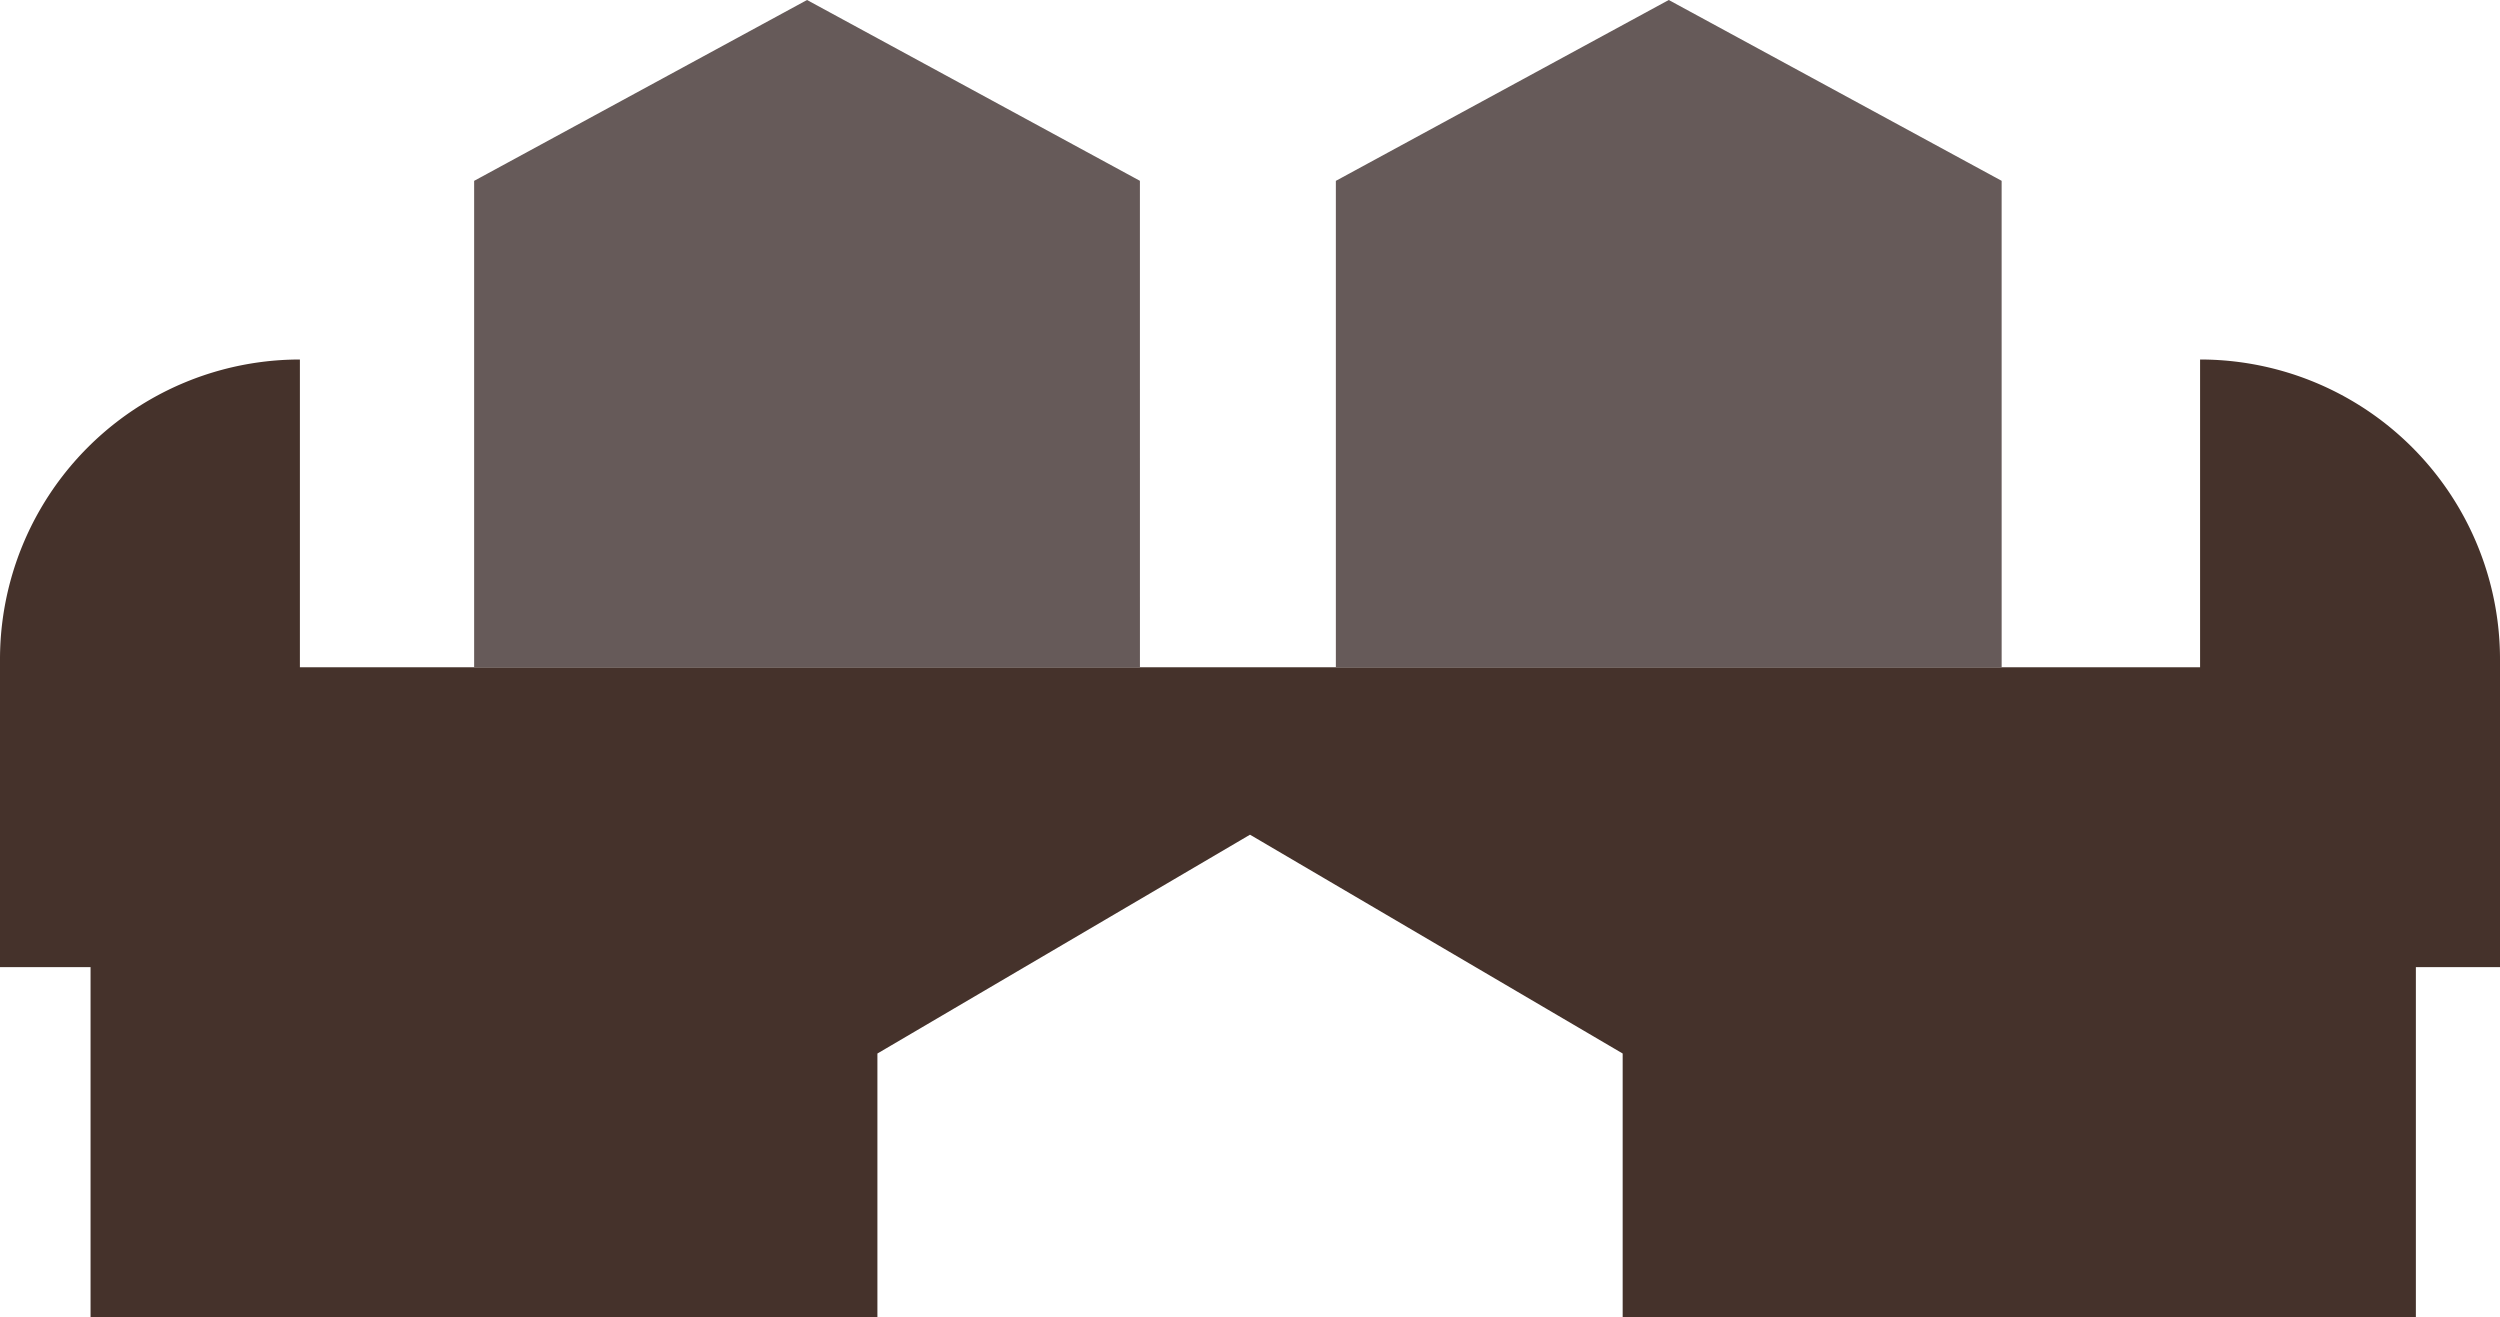
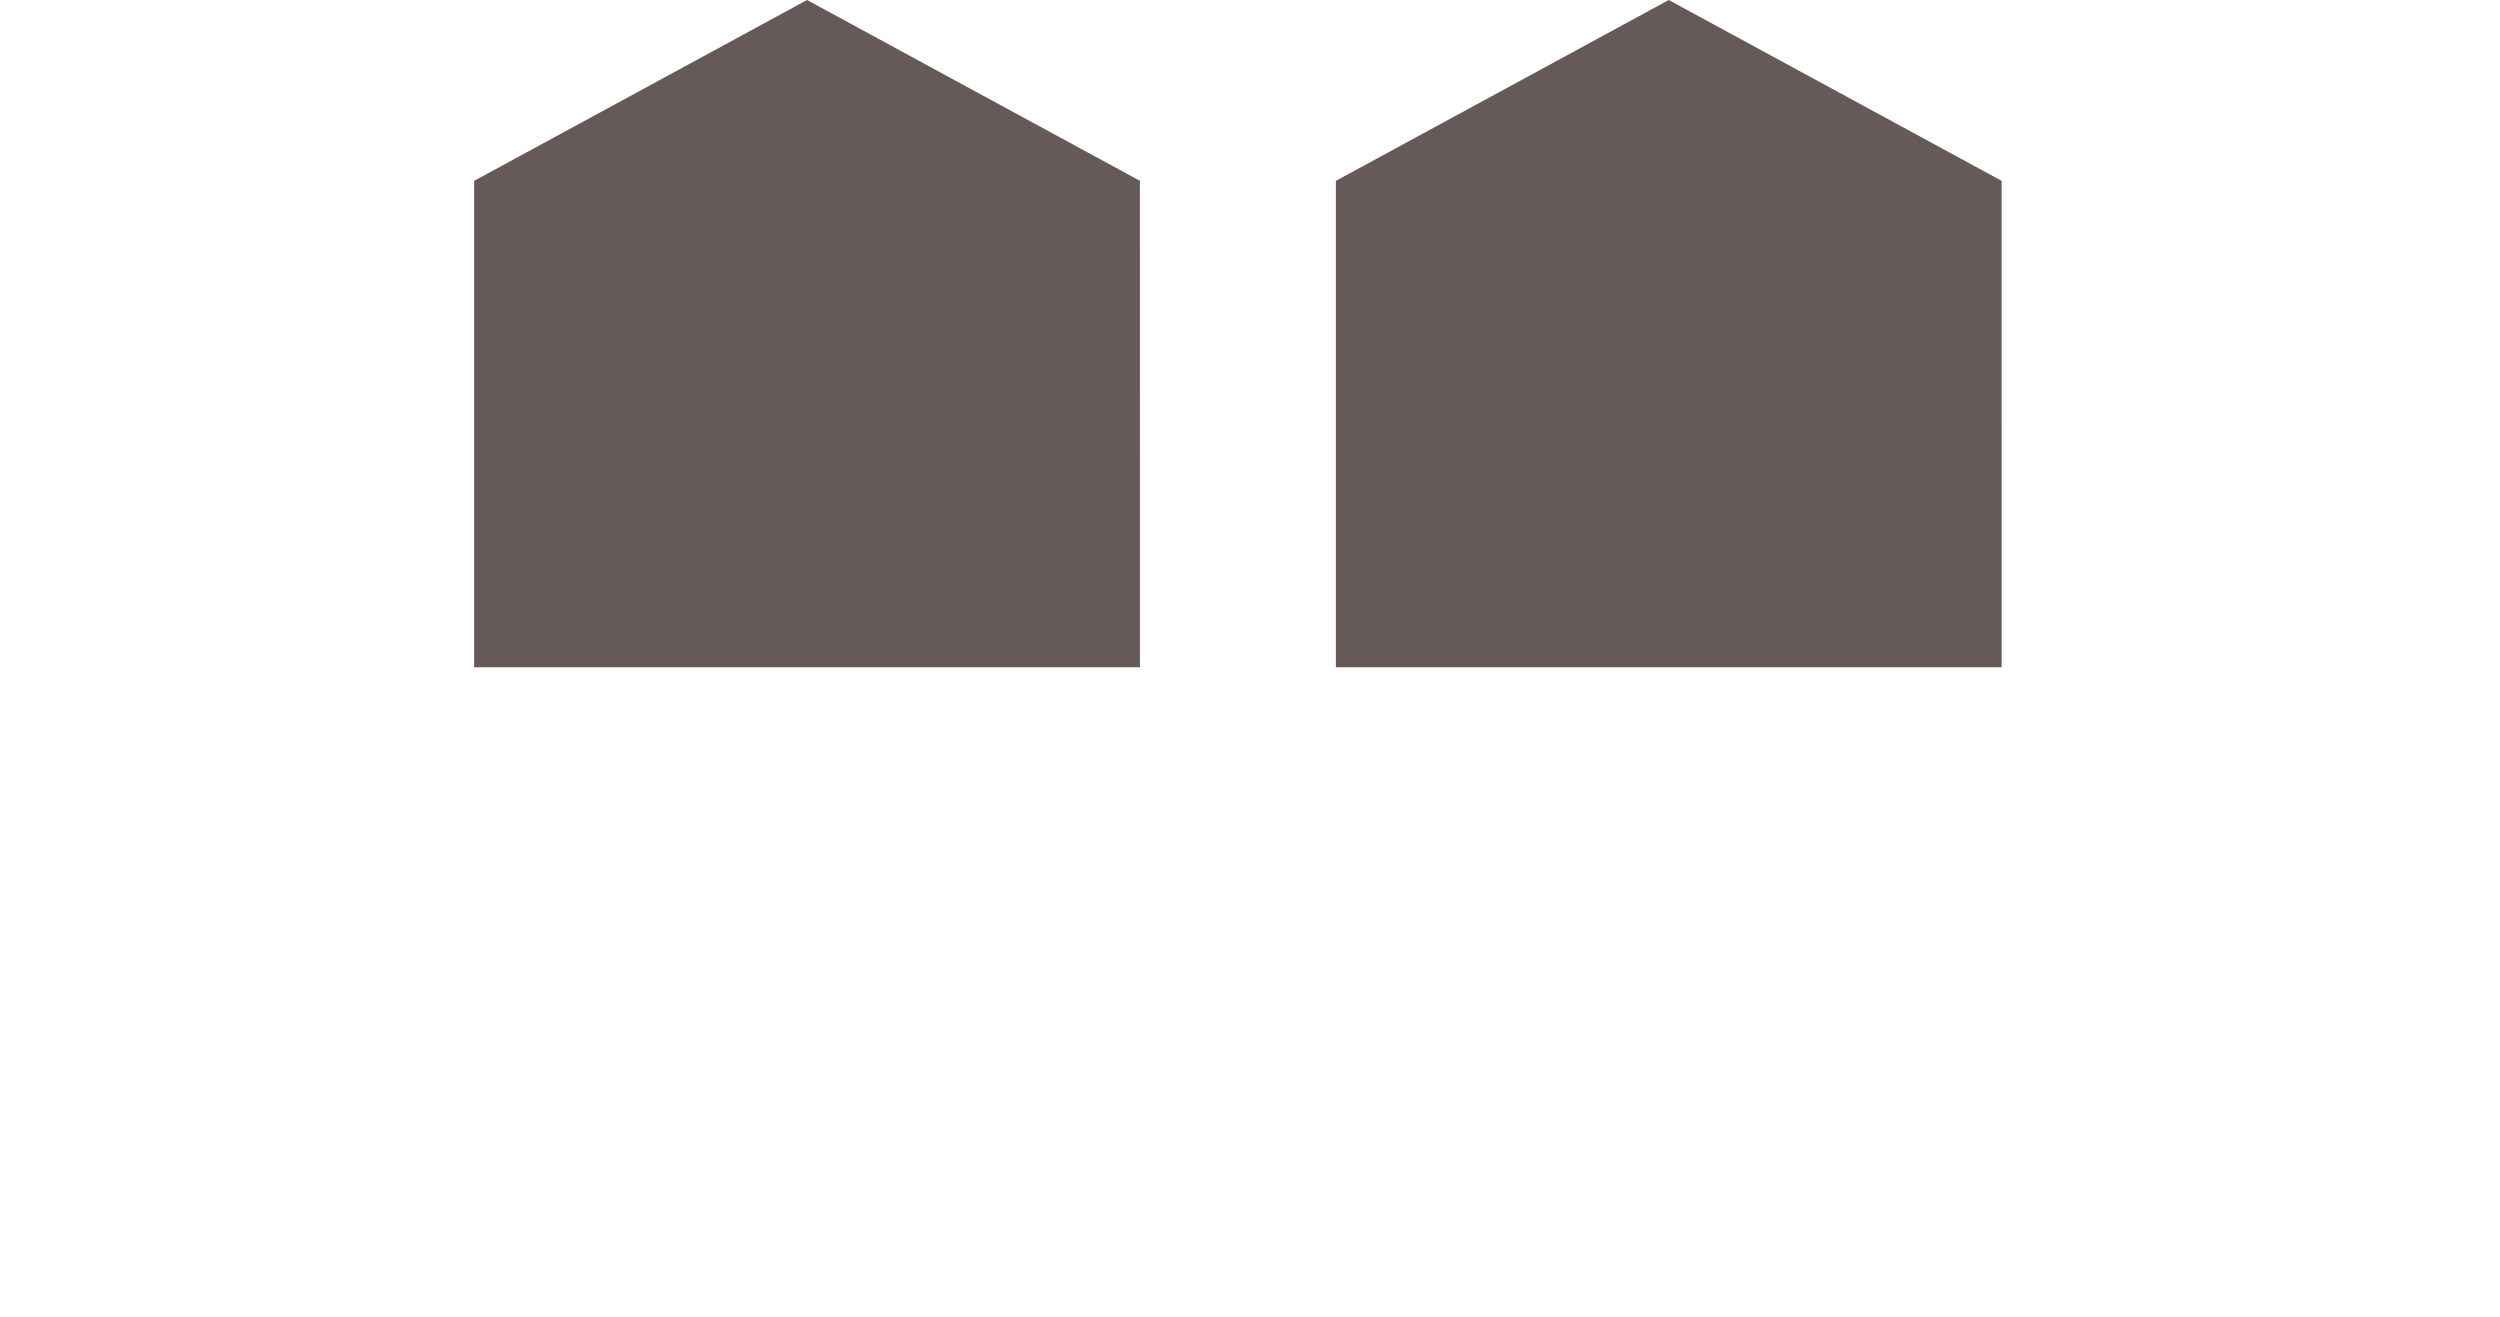
<svg xmlns="http://www.w3.org/2000/svg" width="96.876" height="51.045" viewBox="0 0 96.876 51.045">
  <defs>
    <clipPath id="a">
      <rect width="96.876" height="51.045" fill="none" />
    </clipPath>
  </defs>
  <g transform="translate(0 0)" clip-path="url(#a)">
-     <path d="M93.616,92.954v13.568H62.879V96.3L48.438,87.821,34,96.3v10.218H3.509V92.954H0V81.028A11.621,11.621,0,0,1,11.621,69.407V81.332H85.254V69.407A11.621,11.621,0,0,1,96.876,81.028V92.954Z" transform="translate(0 -55.476)" fill="#45322b" />
    <path d="M117.345,7.007,104.446,0l-12.9,7.008V25.856h25.8Z" transform="translate(-73.173 0)" fill="#665a59" />
    <path d="M283.71,7.007,270.811,0l-12.9,7.008V25.856h25.8Z" transform="translate(-206.146 0)" fill="#665a59" />
  </g>
</svg>